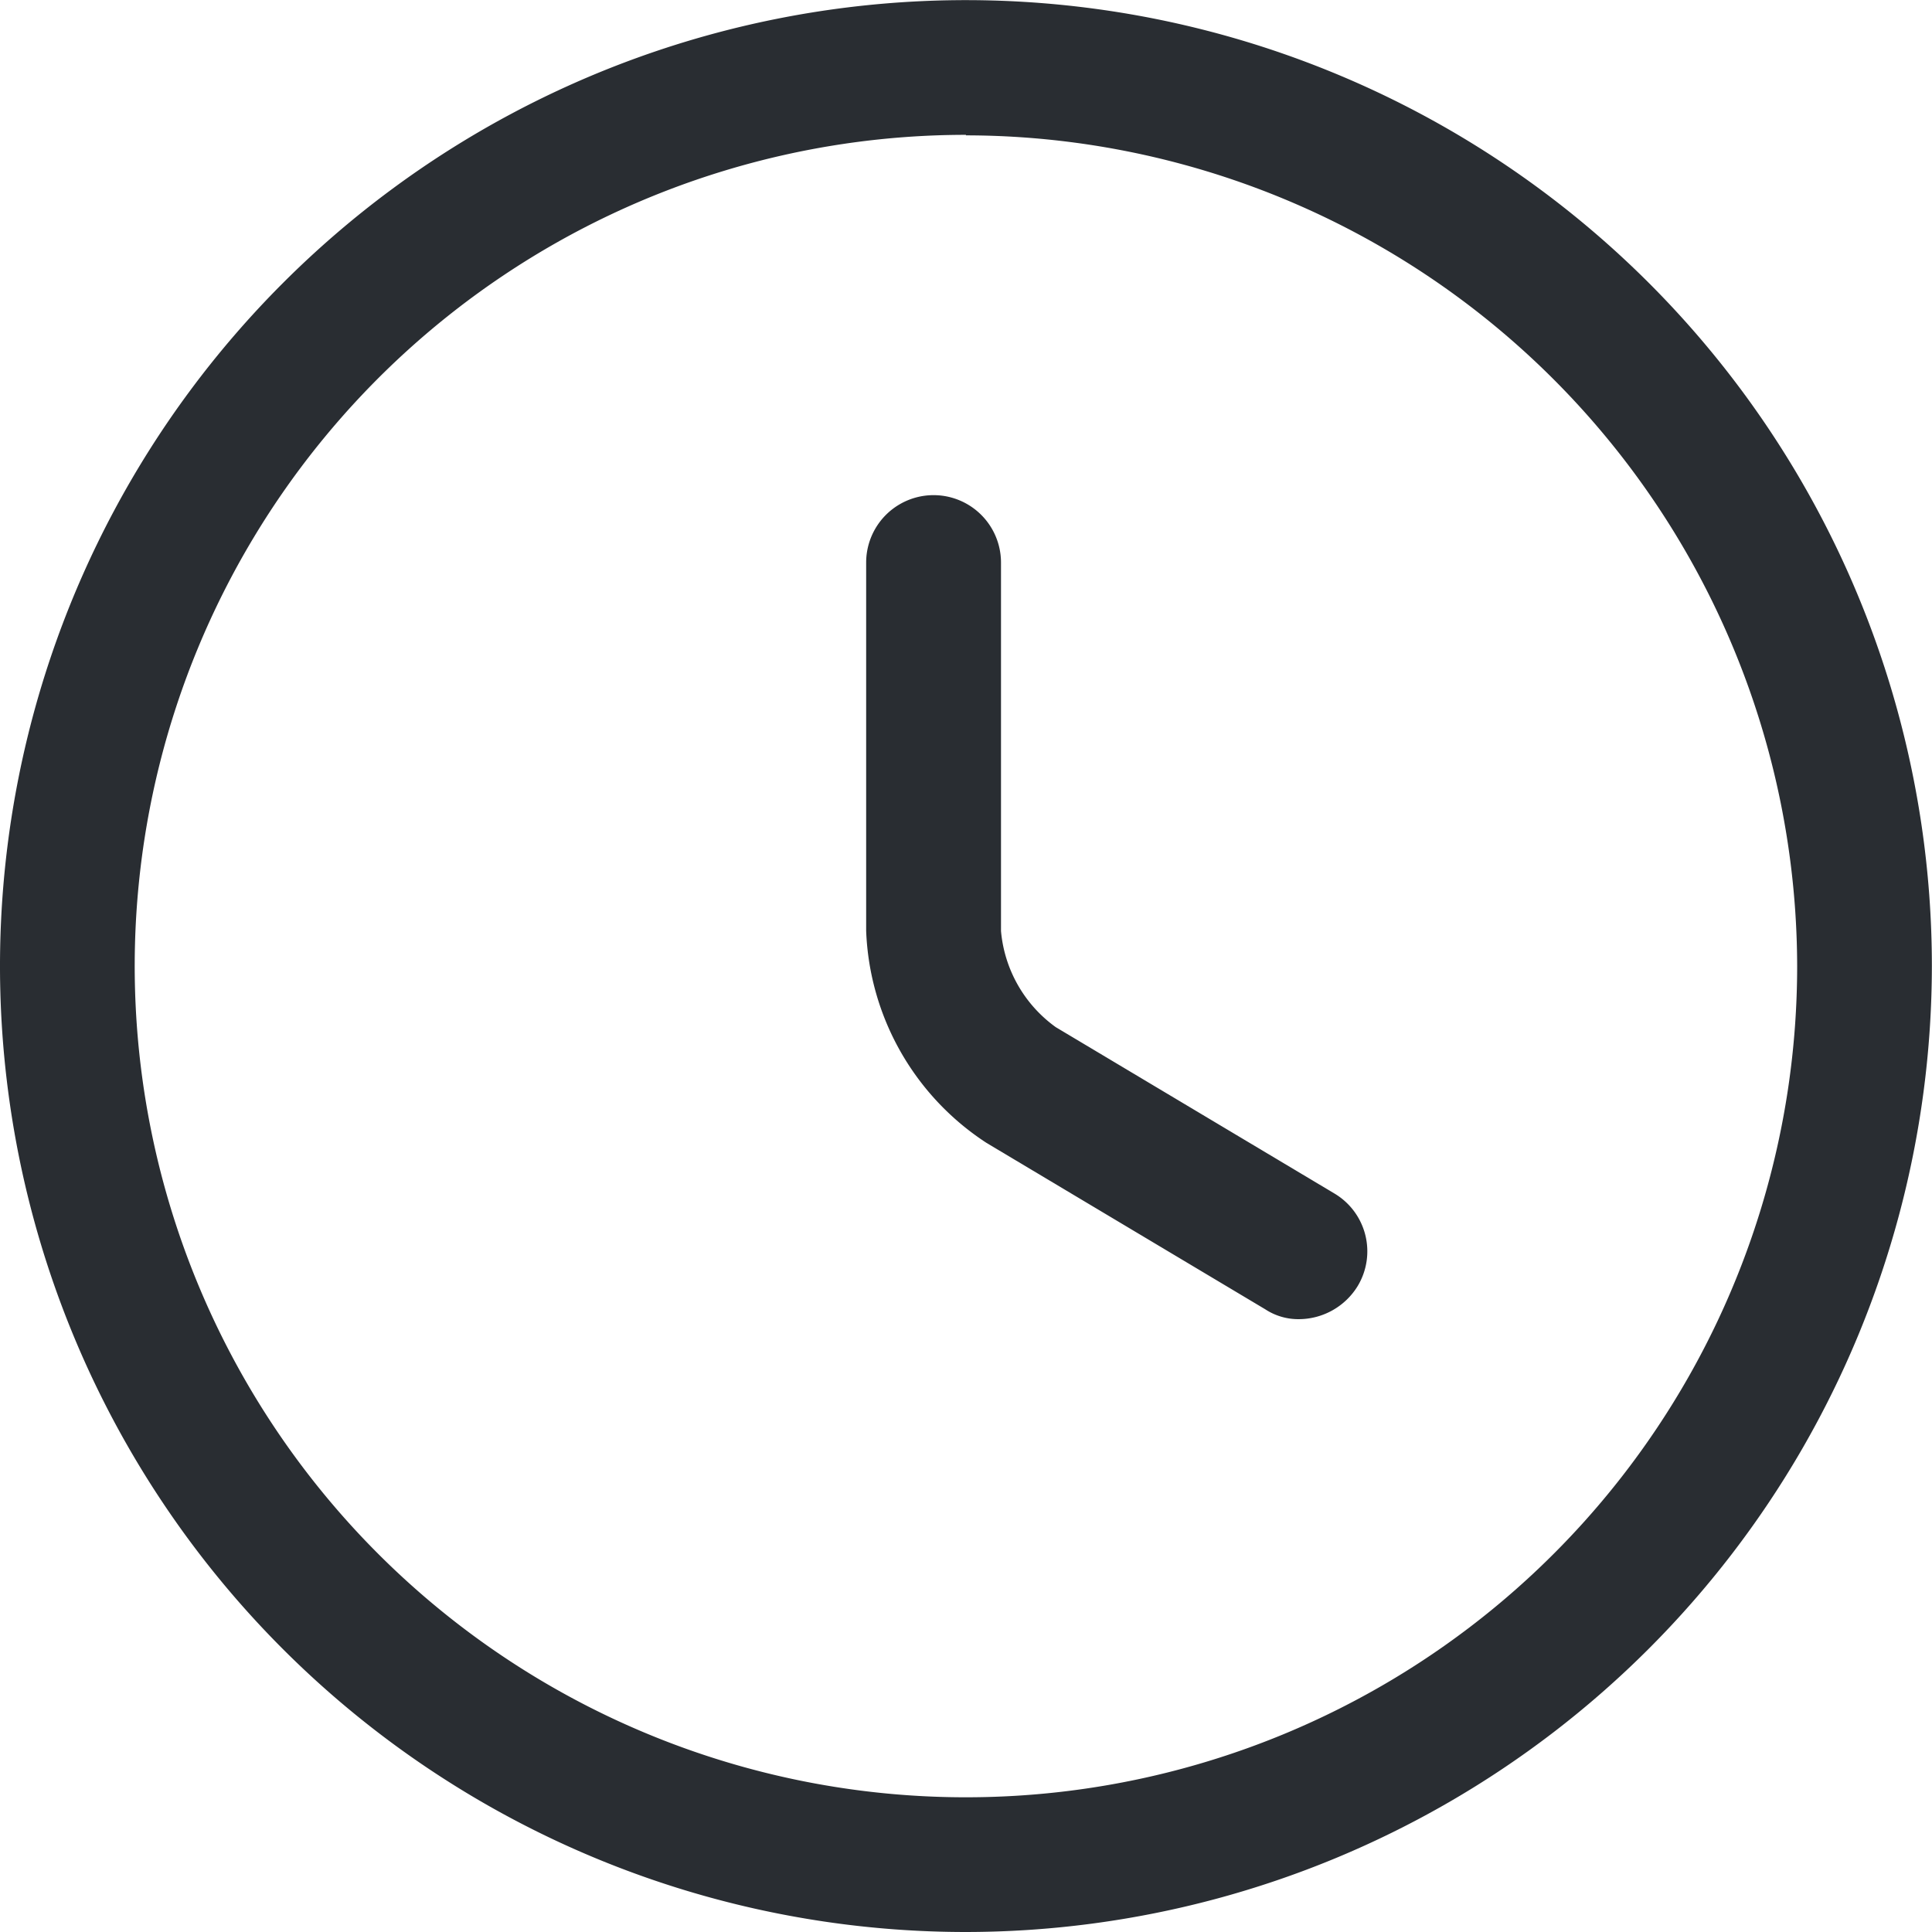
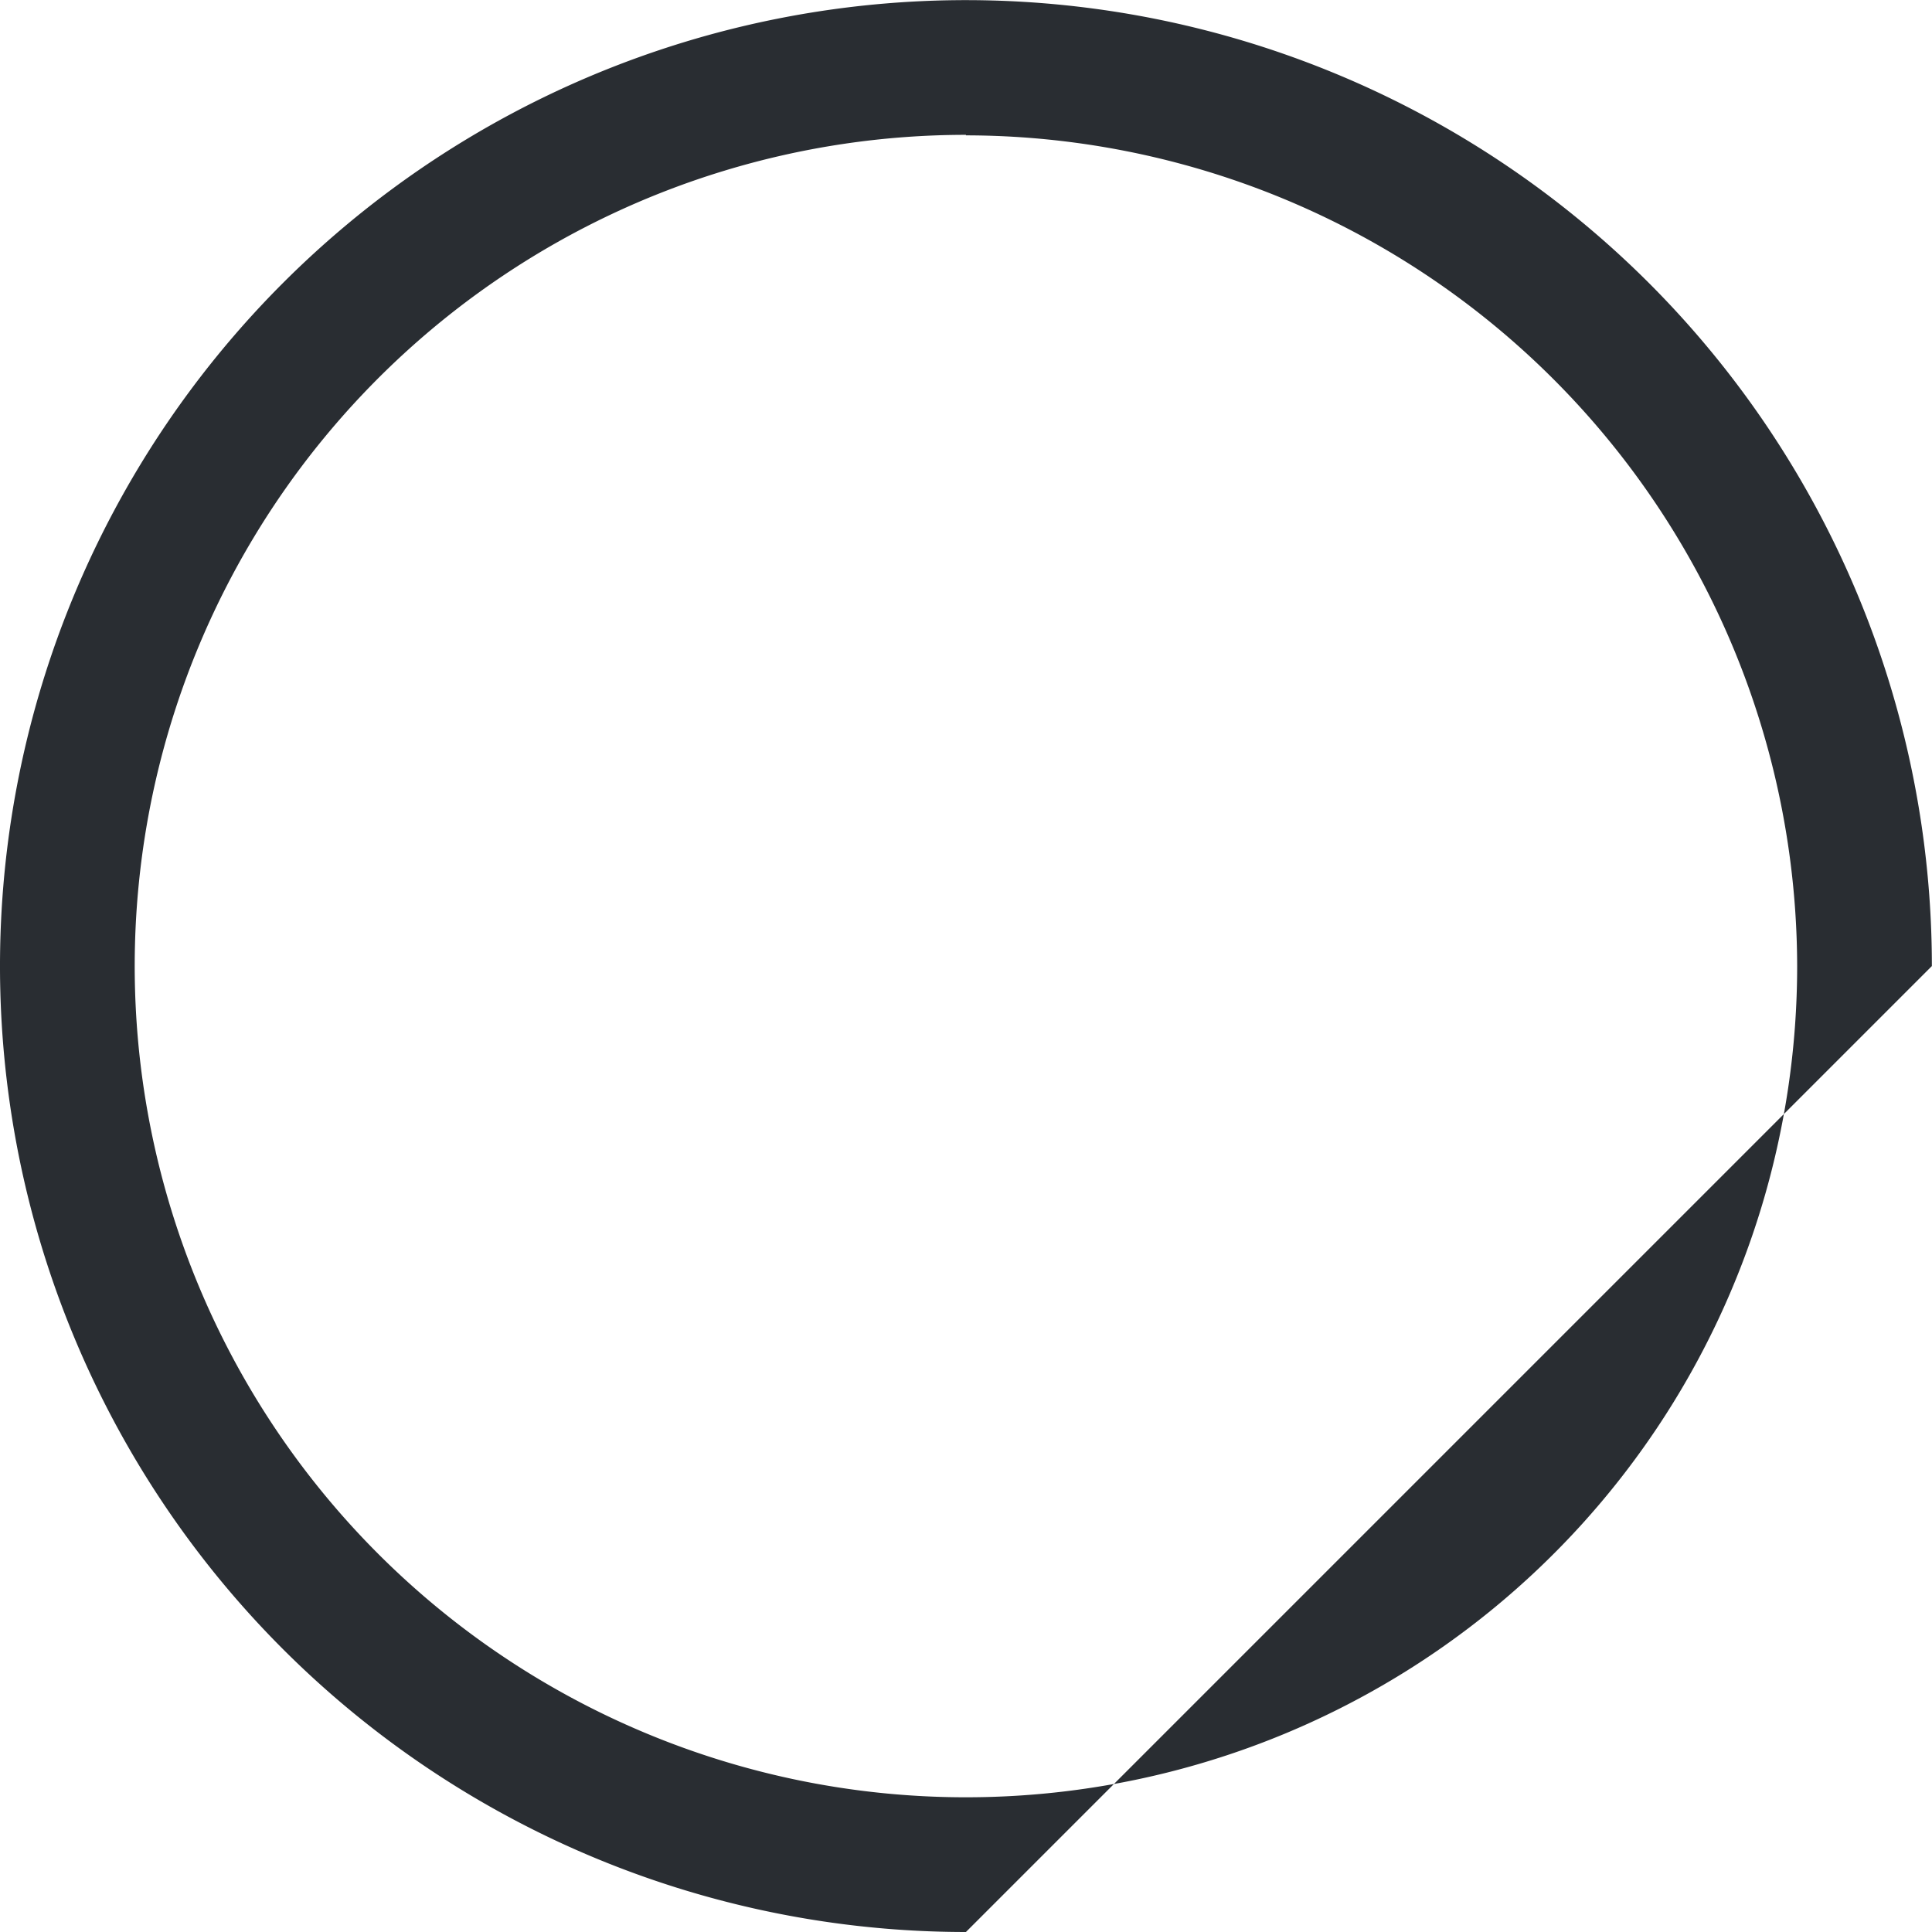
<svg xmlns="http://www.w3.org/2000/svg" width="14.987" height="14.987" viewBox="0 0 14.987 14.987">
  <g id="clock" transform="translate(-1.25 -1.25)">
-     <path id="Path_11" data-name="Path 11" d="M8.743,16.237a7.493,7.493,0,1,1,7.493-7.493A7.5,7.5,0,0,1,8.743,16.237Zm0-13.941a6.448,6.448,0,1,0,6.448,6.448A6.456,6.456,0,0,0,8.743,2.3Z" fill="#292d32" />
-     <path id="Path_12" data-name="Path 12" d="M14.249,13.152a.467.467,0,0,1-.265-.077l-2.161-1.29a2.056,2.056,0,0,1-.934-1.645V7.283a.523.523,0,0,1,1.046,0v2.858a1.03,1.03,0,0,0,.425.746l2.161,1.29a.522.522,0,0,1,.181.718A.537.537,0,0,1,14.249,13.152Z" transform="translate(-2.92 -1.669)" fill="#292d32" />
+     <path id="Path_11" data-name="Path 11" d="M8.743,16.237a7.493,7.493,0,1,1,7.493-7.493Zm0-13.941a6.448,6.448,0,1,0,6.448,6.448A6.456,6.456,0,0,0,8.743,2.3Z" fill="#292d32" />
  </g>
</svg>